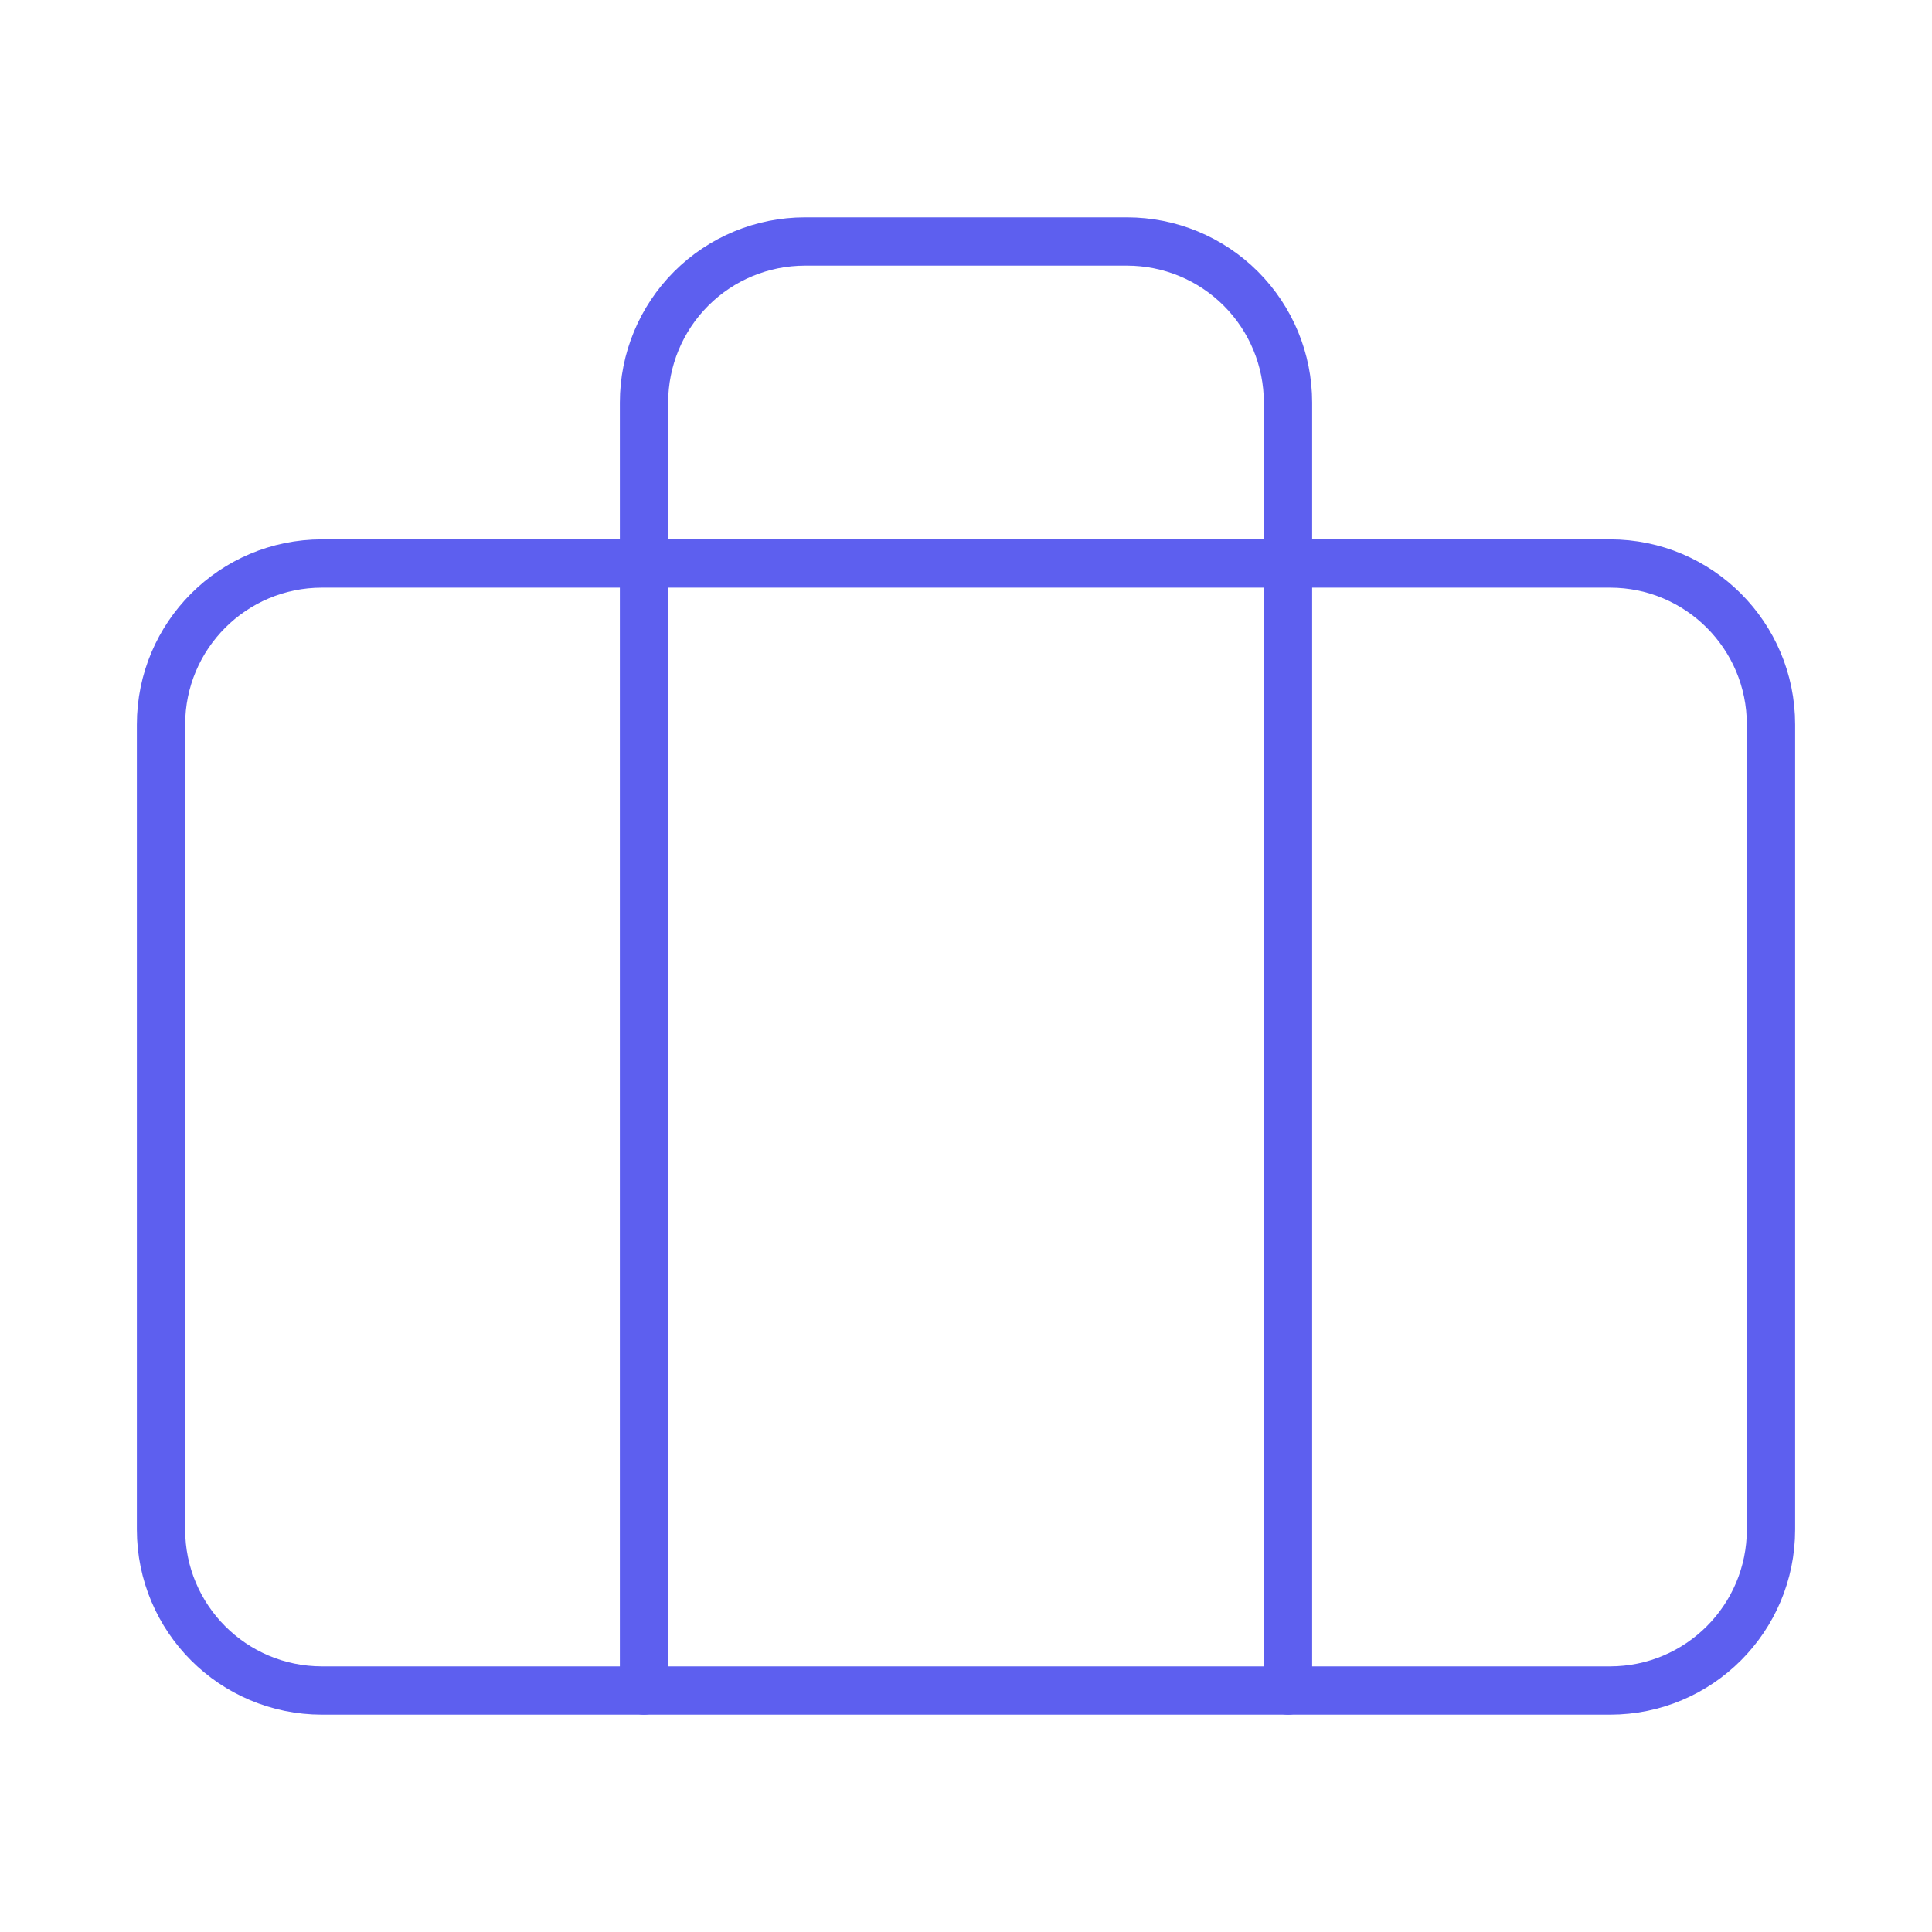
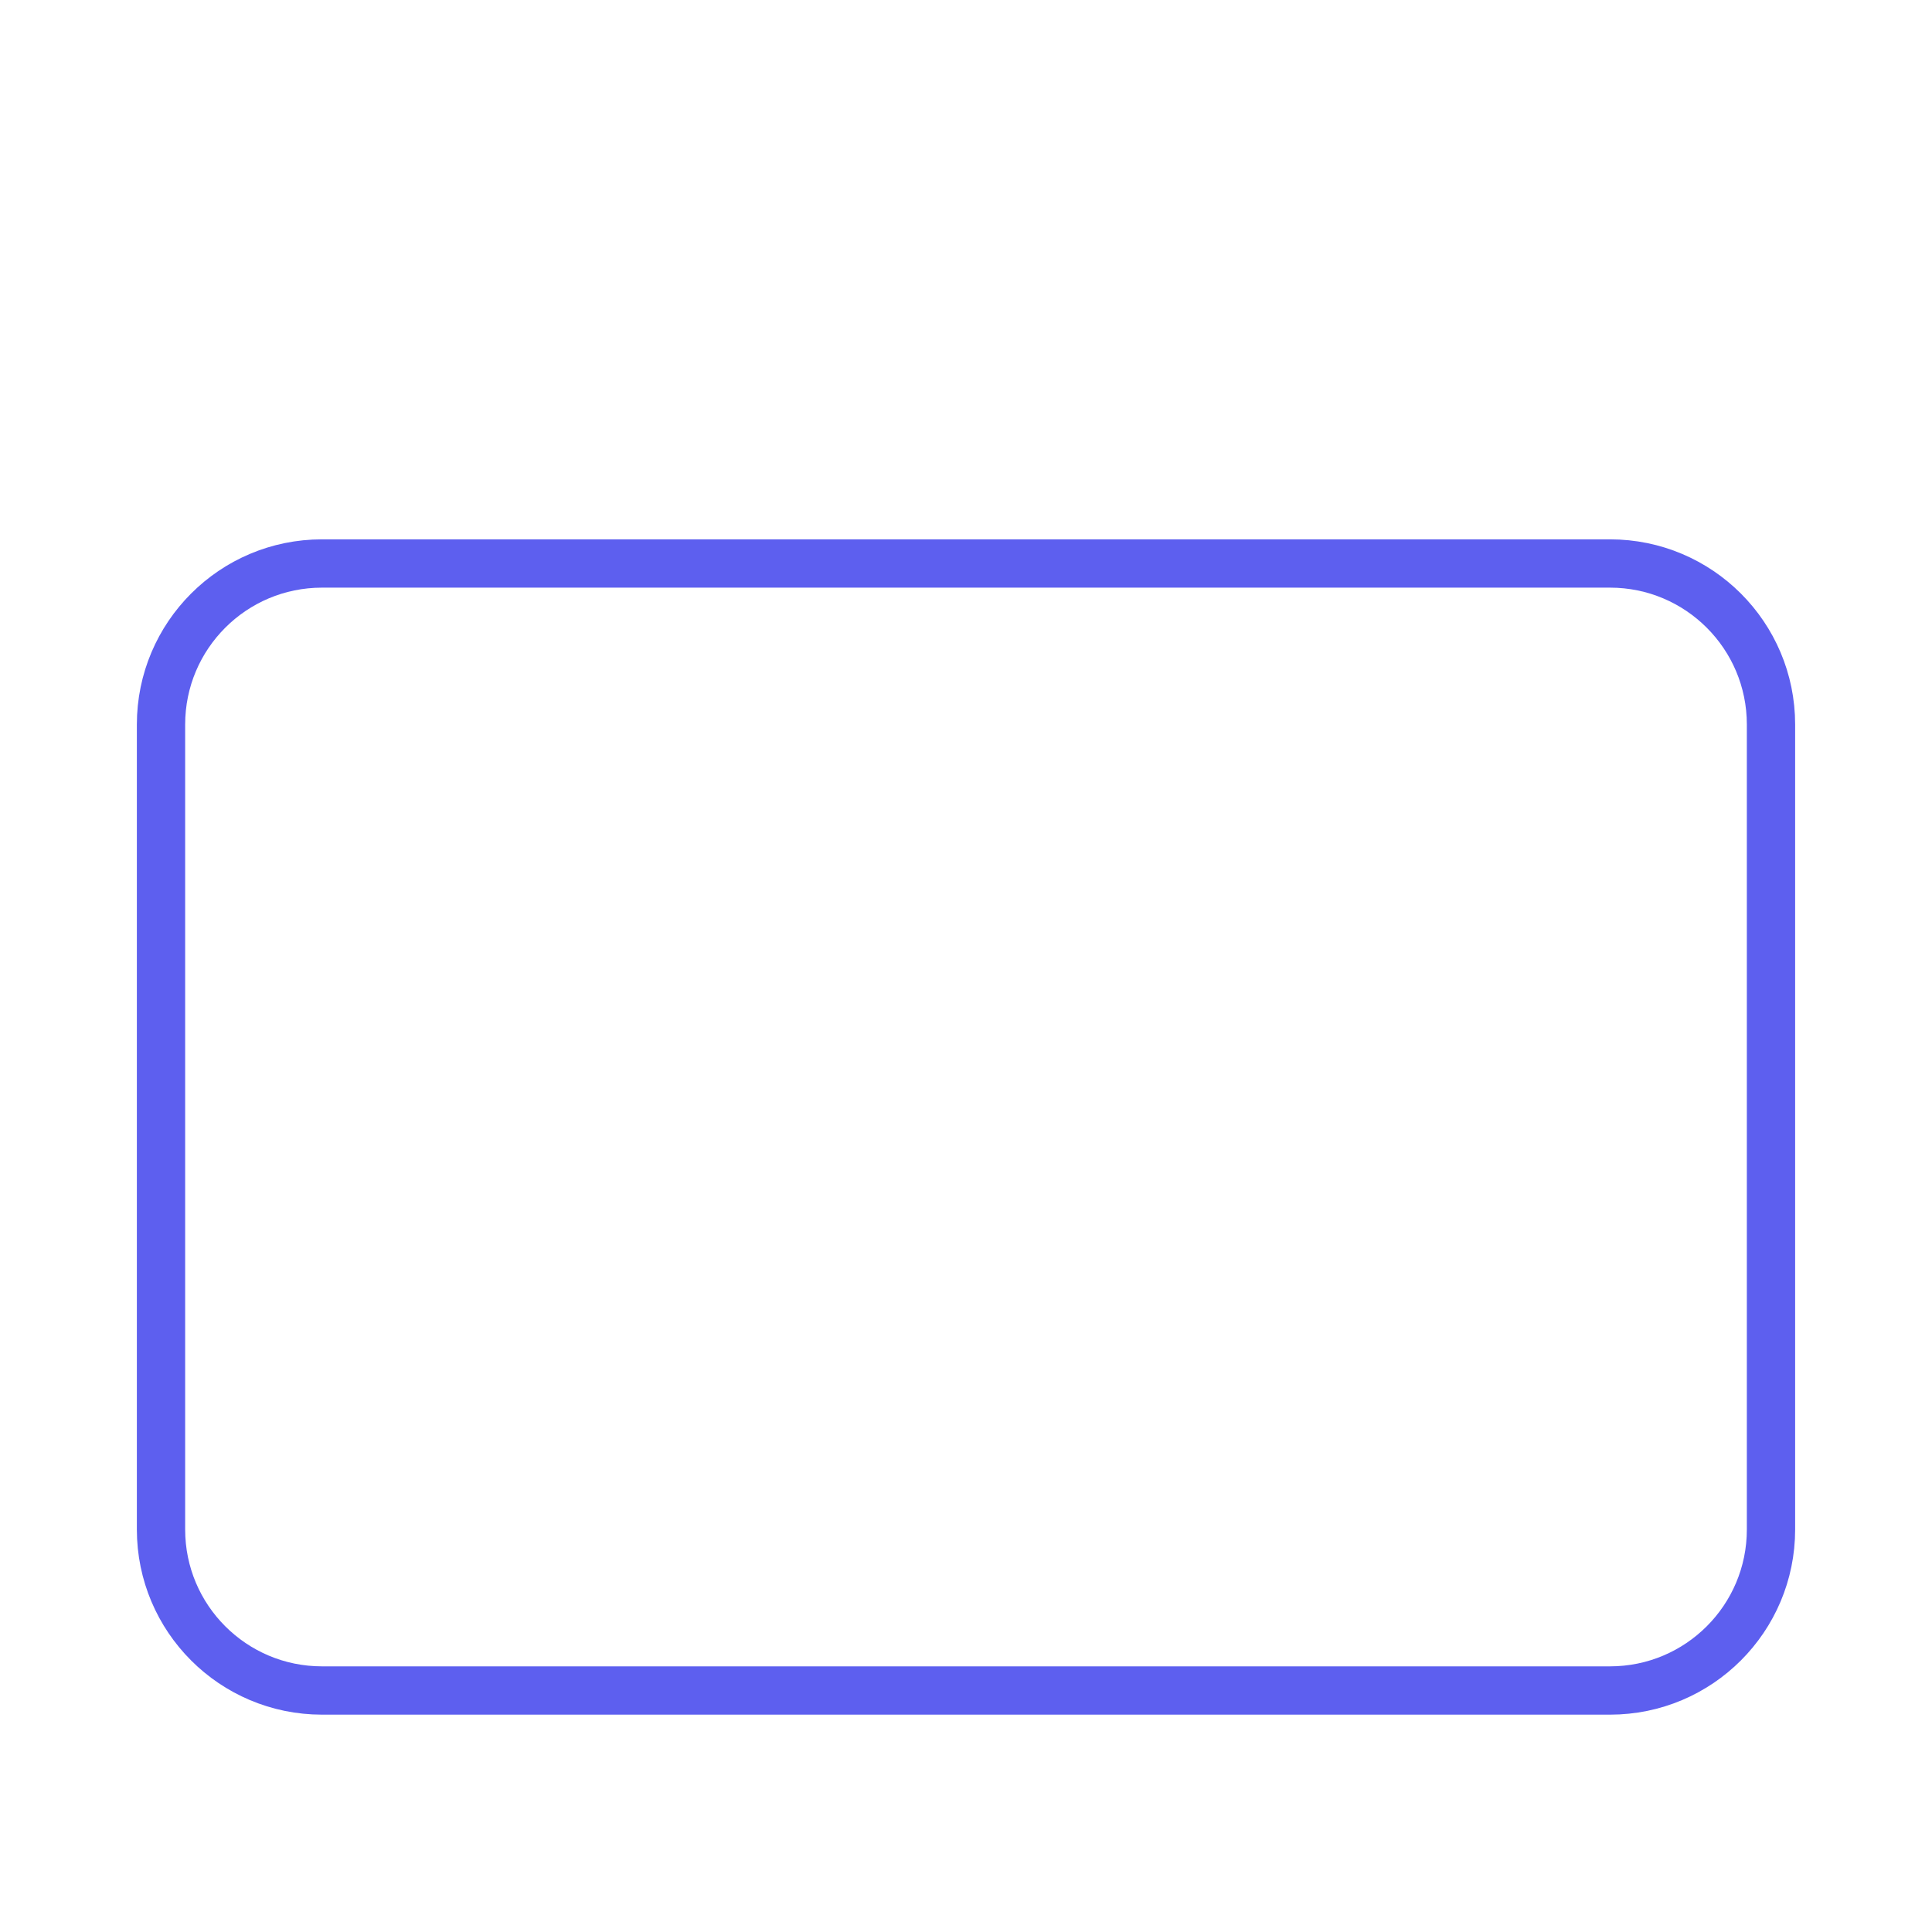
<svg xmlns="http://www.w3.org/2000/svg" width="80" height="80" viewBox="0 0 80 80" fill="none">
  <path d="M66.667 23.333H13.333C9.651 23.333 6.667 26.318 6.667 30V63.333C6.667 67.015 9.651 70 13.333 70H66.667C70.349 70 73.333 67.015 73.333 63.333V30C73.333 26.318 70.349 23.333 66.667 23.333Z" stroke="#5D5FEF" stroke-width="2" stroke-linecap="round" stroke-linejoin="round" />
-   <path d="M53.333 70V16.667C53.333 14.899 52.631 13.203 51.381 11.953C50.13 10.702 48.435 10 46.667 10H33.333C31.565 10 29.869 10.702 28.619 11.953C27.369 13.203 26.667 14.899 26.667 16.667V70" stroke="#5D5FEF" stroke-width="2" stroke-linecap="round" stroke-linejoin="round" />
</svg>